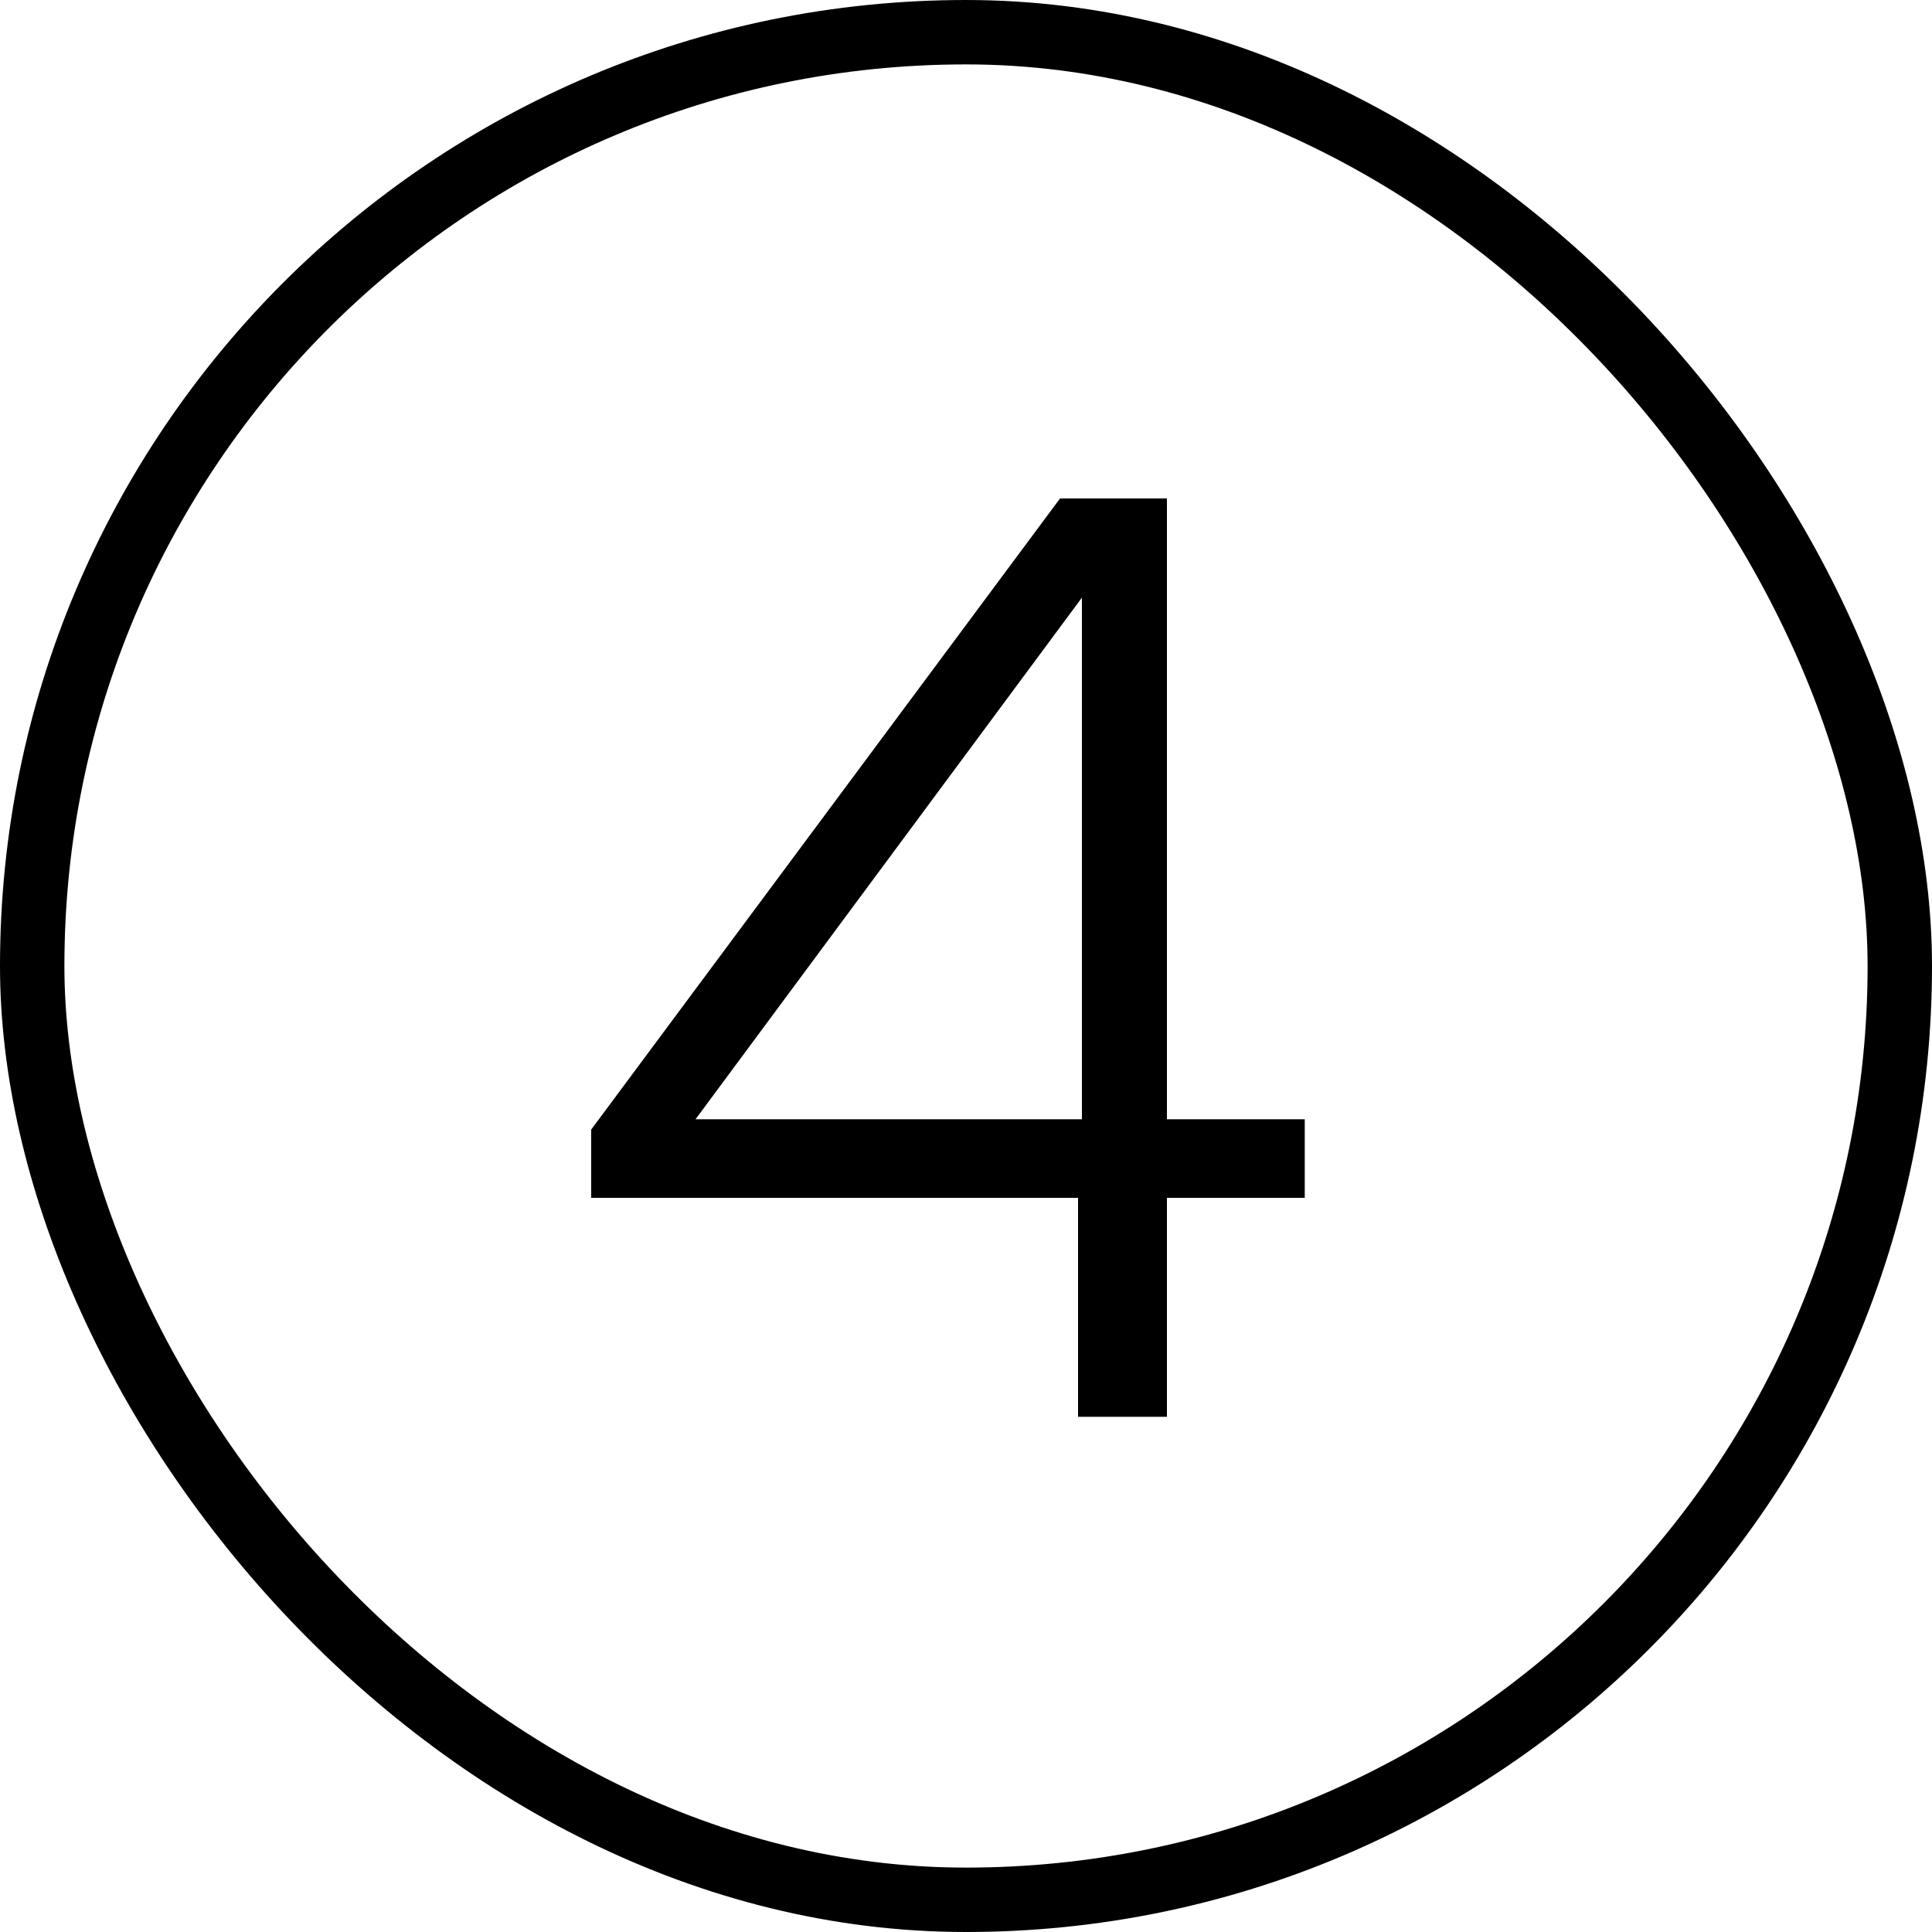
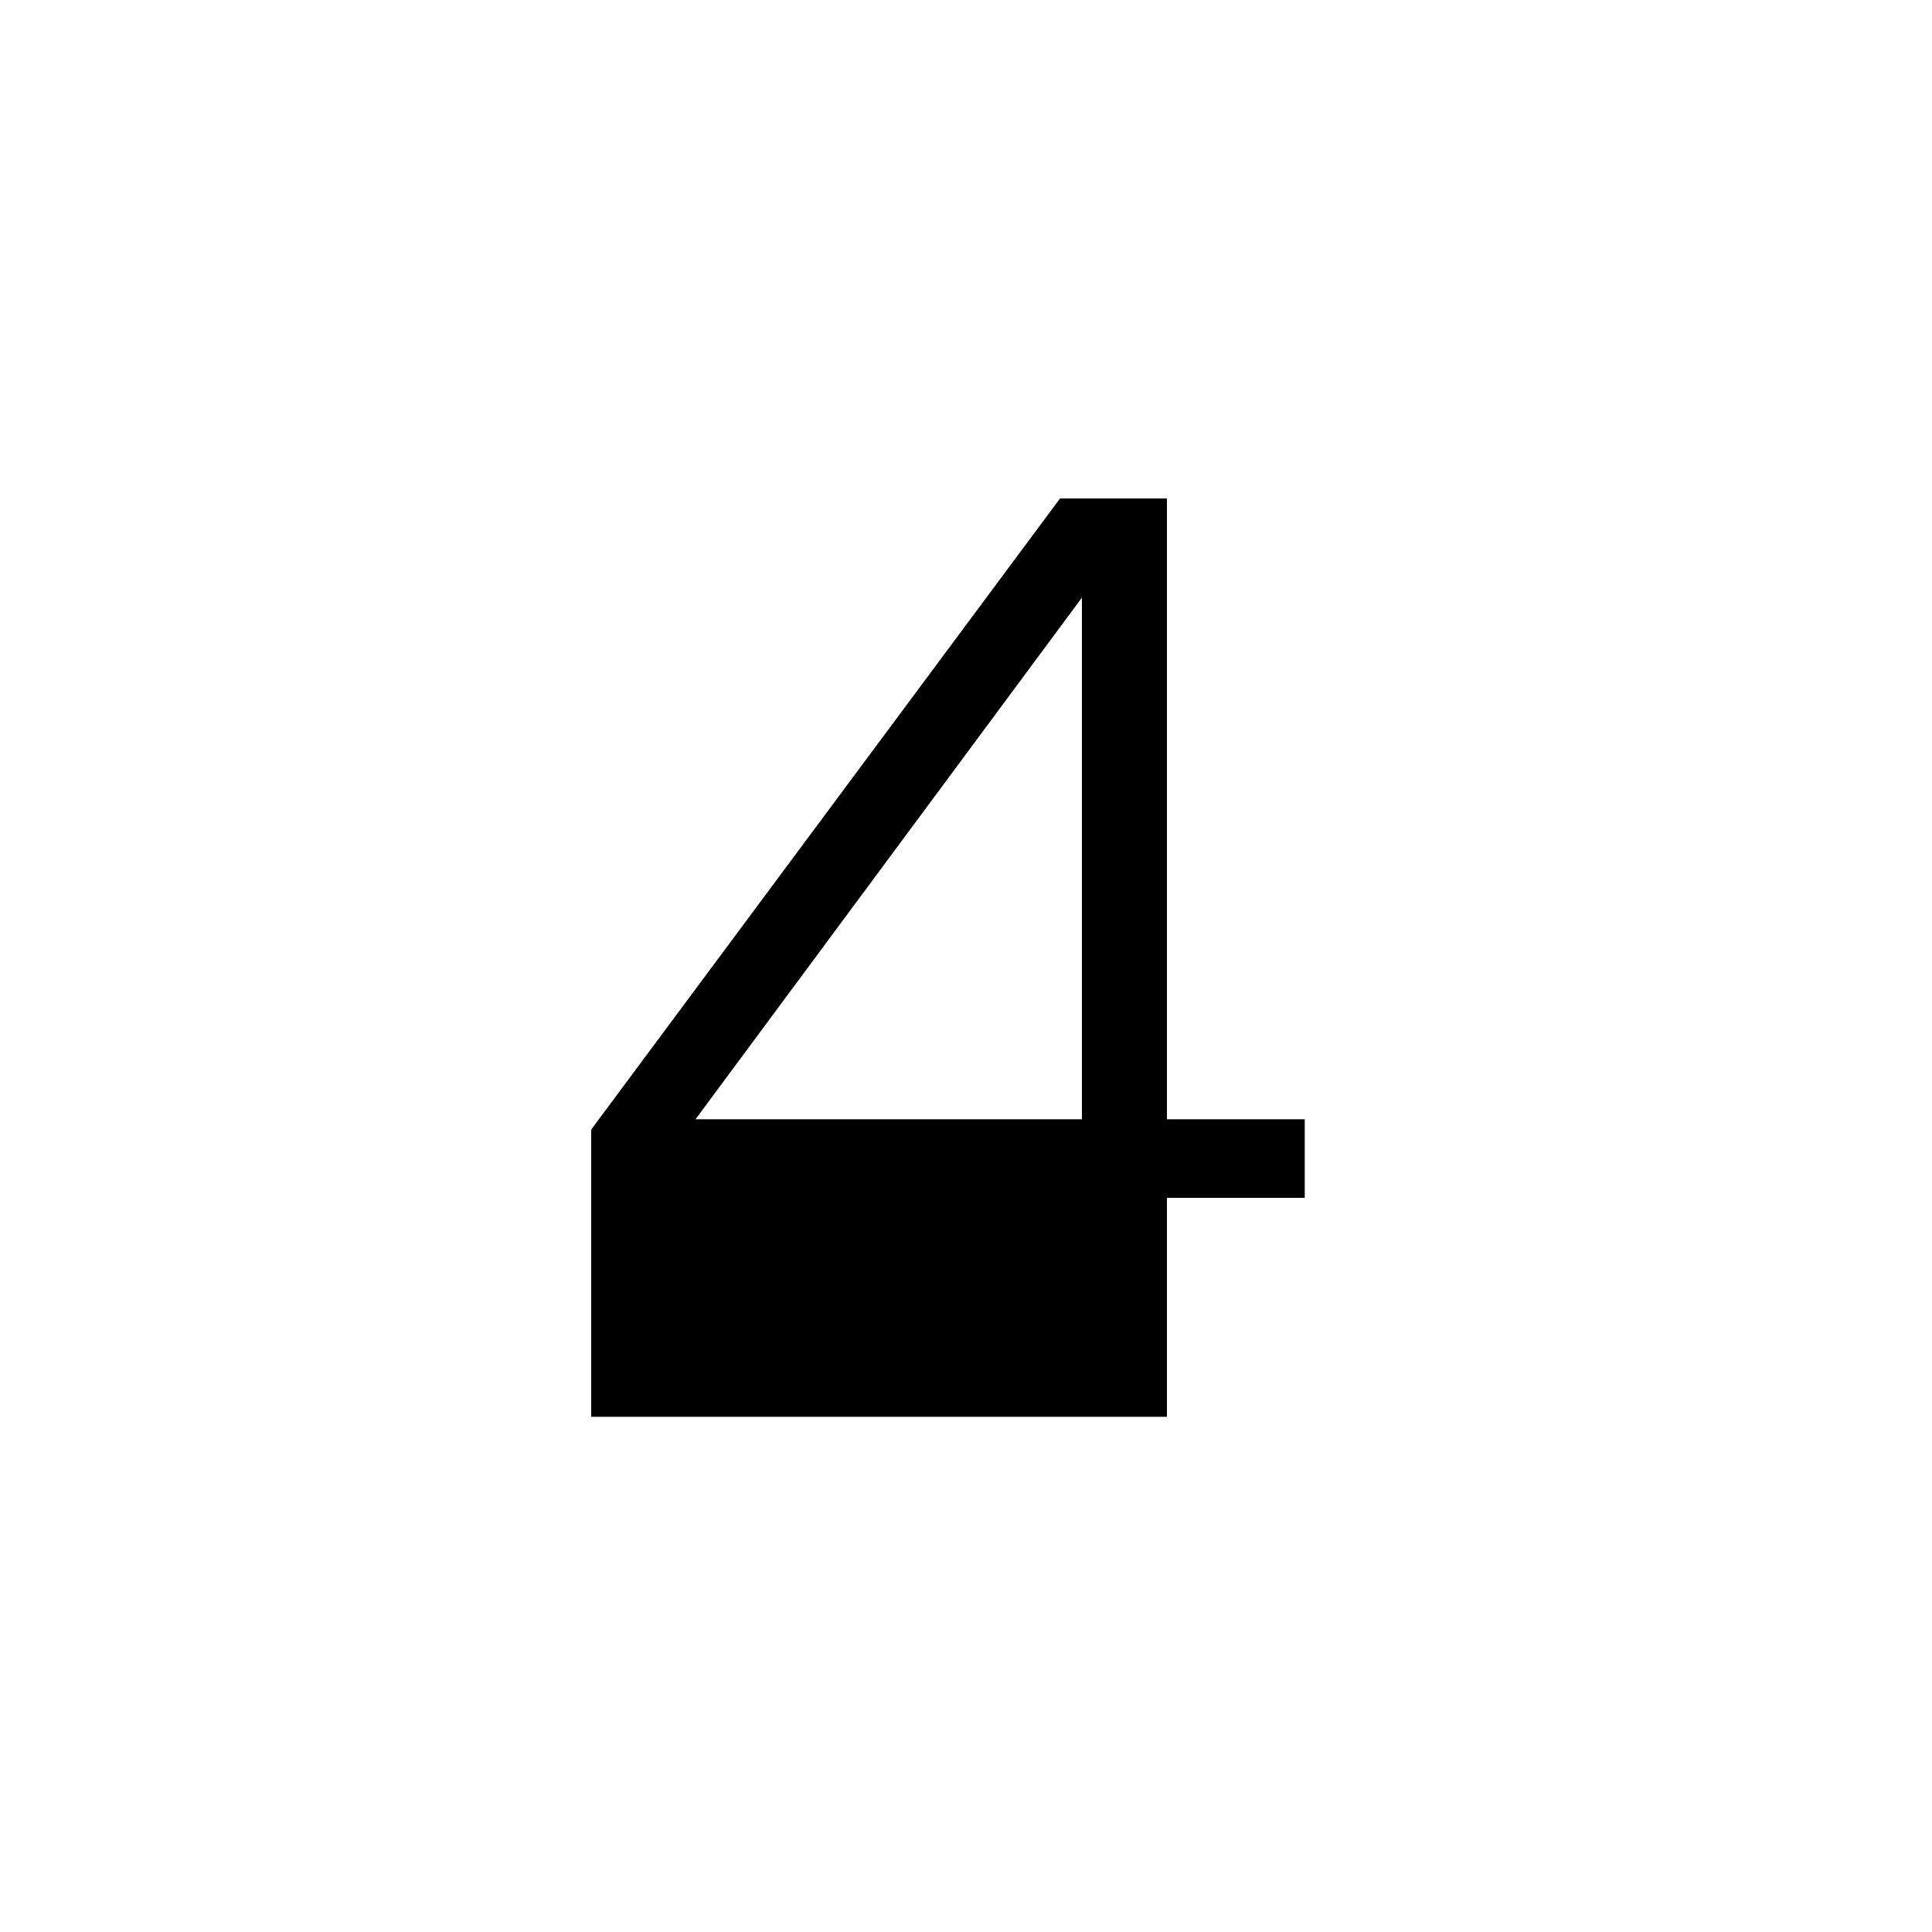
<svg xmlns="http://www.w3.org/2000/svg" width="30" height="30" viewBox="0 0 30 30" fill="none">
-   <rect x="0.5" y="0.5" width="29" height="29" rx="14.5" stroke="black" />
-   <path d="M9.18 18.6V17.54L16.46 7.74H18.12V17.38H20.26V18.6H18.12V22H16.74V18.6H9.18ZM16.8 9.28L10.8 17.38H16.8V9.28Z" fill="black" />
+   <path d="M9.18 18.6V17.54L16.46 7.74H18.12V17.38H20.26V18.6H18.12V22H16.74H9.18ZM16.8 9.28L10.8 17.38H16.8V9.28Z" fill="black" />
</svg>